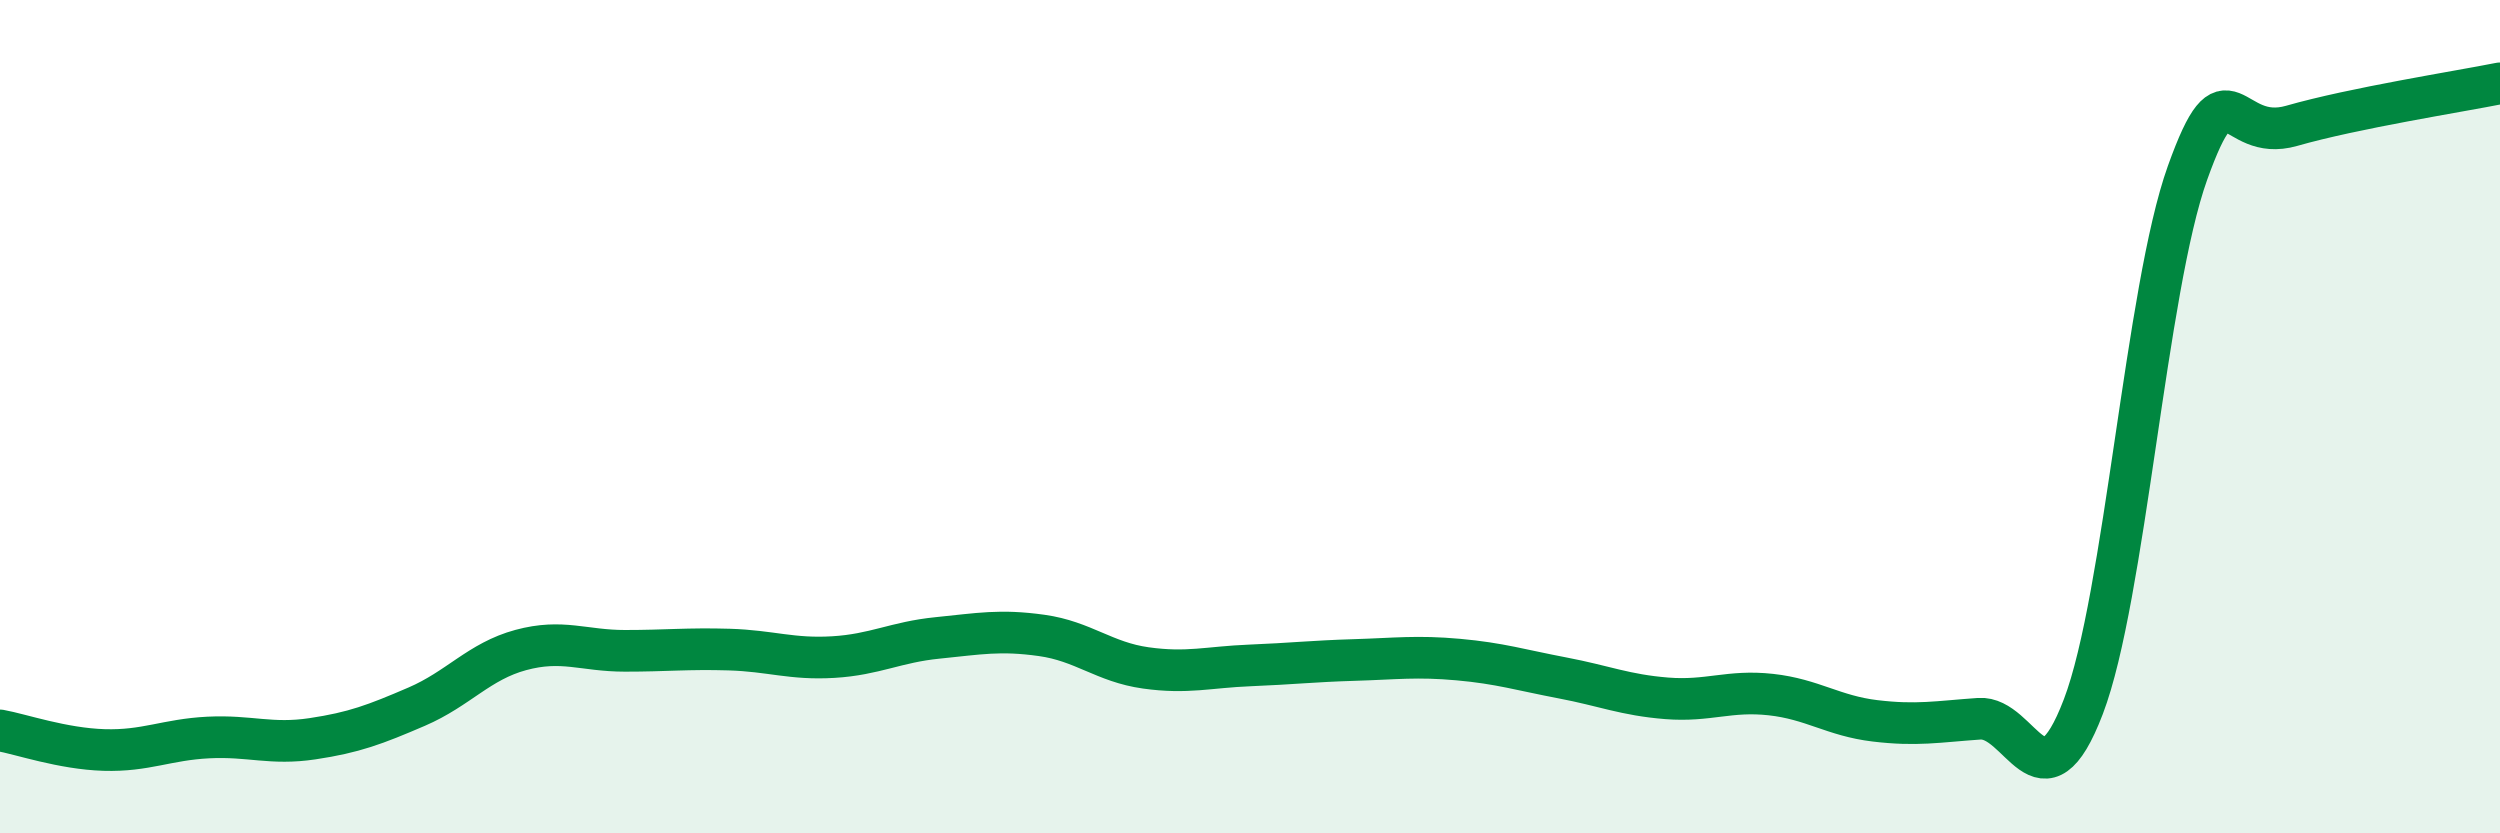
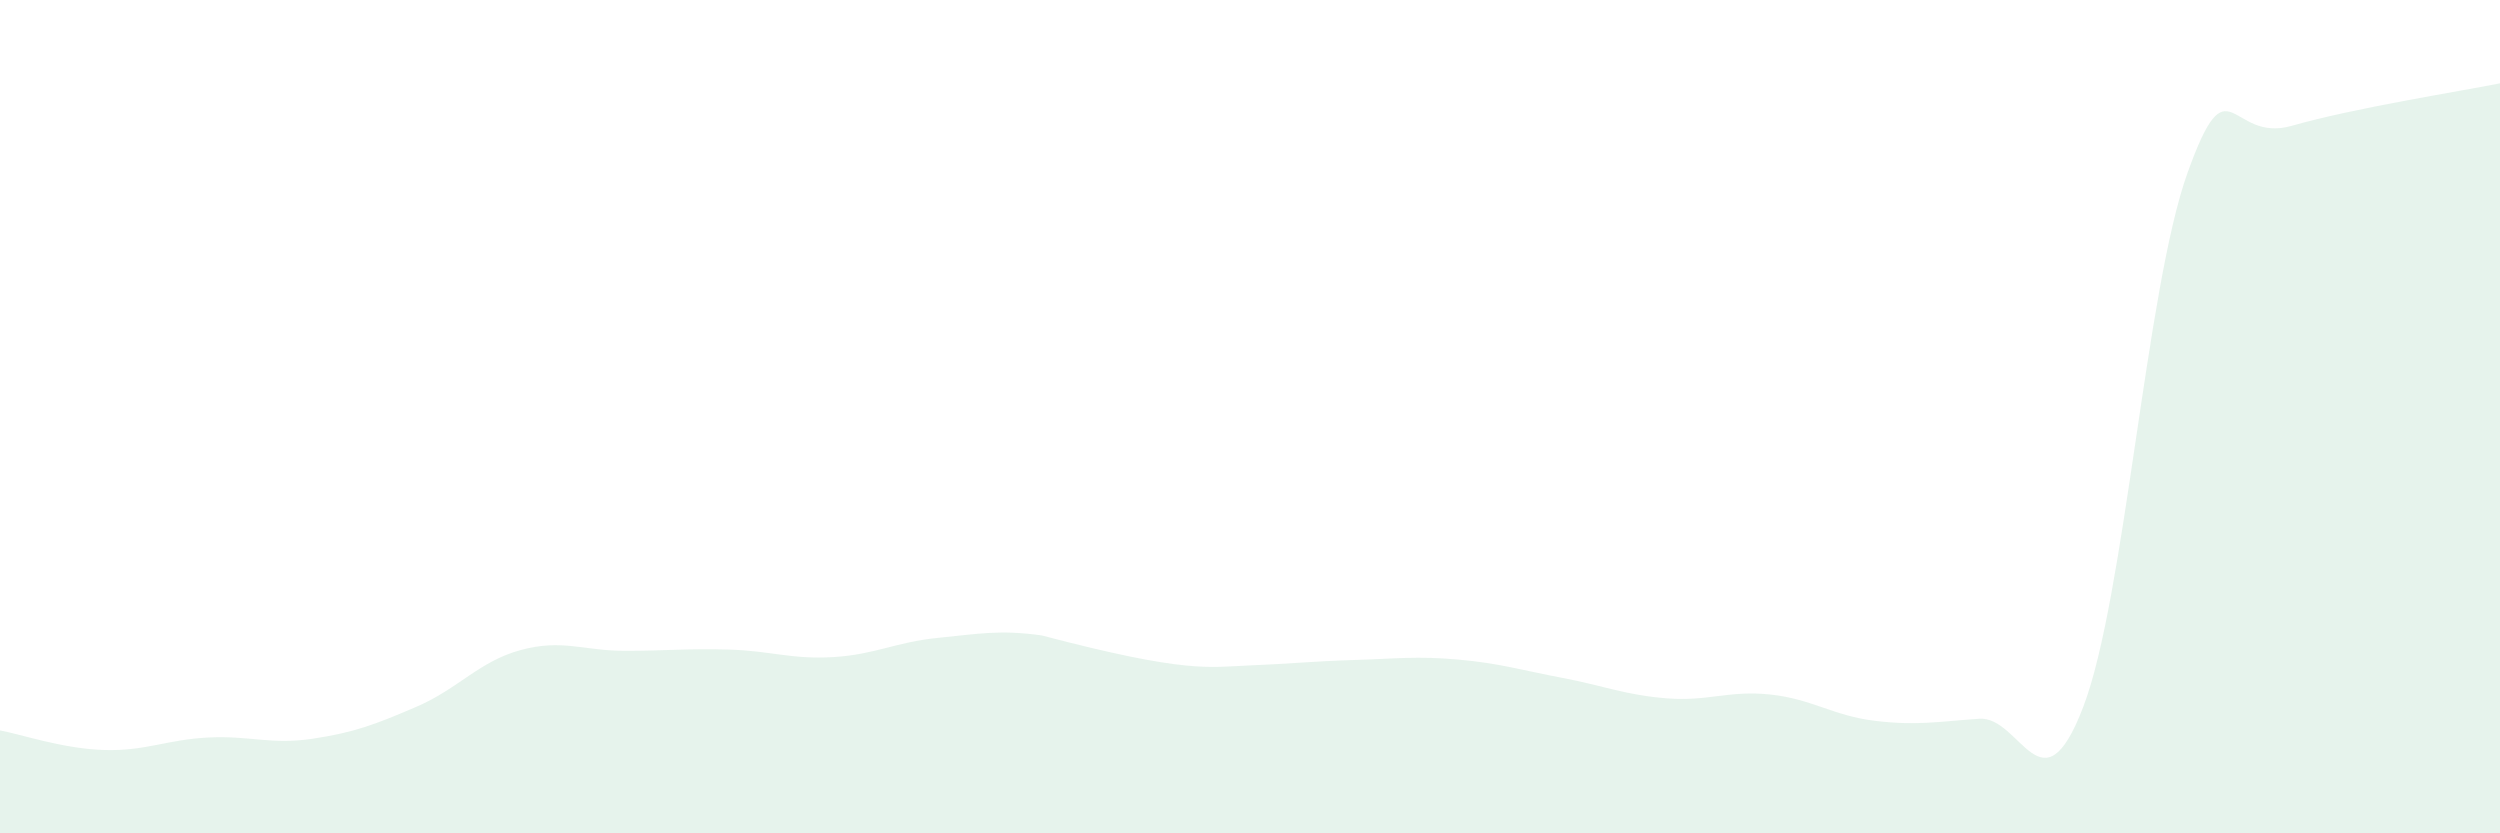
<svg xmlns="http://www.w3.org/2000/svg" width="60" height="20" viewBox="0 0 60 20">
-   <path d="M 0,17.53 C 0.5,17.62 1.5,17.97 2.5,18 C 3.5,18.03 4,17.75 5,17.7 C 6,17.65 6.5,17.88 7.5,17.73 C 8.5,17.58 9,17.39 10,16.96 C 11,16.53 11.5,15.87 12.5,15.6 C 13.5,15.33 14,15.62 15,15.62 C 16,15.62 16.5,15.56 17.5,15.59 C 18.5,15.62 19,15.83 20,15.77 C 21,15.71 21.5,15.41 22.5,15.31 C 23.5,15.21 24,15.11 25,15.25 C 26,15.39 26.5,15.89 27.5,16.03 C 28.5,16.17 29,16.01 30,15.97 C 31,15.93 31.5,15.87 32.5,15.84 C 33.5,15.81 34,15.74 35,15.83 C 36,15.92 36.5,16.08 37.5,16.27 C 38.5,16.46 39,16.68 40,16.76 C 41,16.84 41.5,16.56 42.5,16.67 C 43.5,16.78 44,17.18 45,17.3 C 46,17.42 46.5,17.32 47.5,17.25 C 48.5,17.18 49,19.58 50,16.96 C 51,14.34 51.5,6.94 52.5,4.15 C 53.5,1.36 53.5,3.45 55,3.02 C 56.5,2.59 59,2.2 60,2L60 20L0 20Z" fill="#008740" opacity="0.1" stroke-linecap="round" stroke-linejoin="round" />
-   <path d="M 0,17.53 C 0.5,17.62 1.5,17.97 2.5,18 C 3.5,18.03 4,17.75 5,17.7 C 6,17.65 6.5,17.88 7.5,17.73 C 8.5,17.58 9,17.39 10,16.96 C 11,16.53 11.5,15.87 12.5,15.6 C 13.5,15.33 14,15.62 15,15.62 C 16,15.62 16.5,15.56 17.5,15.59 C 18.5,15.62 19,15.83 20,15.77 C 21,15.71 21.5,15.41 22.5,15.31 C 23.5,15.21 24,15.11 25,15.25 C 26,15.39 26.5,15.89 27.5,16.03 C 28.5,16.17 29,16.01 30,15.97 C 31,15.93 31.5,15.87 32.5,15.84 C 33.5,15.81 34,15.74 35,15.83 C 36,15.92 36.5,16.08 37.5,16.27 C 38.5,16.46 39,16.68 40,16.76 C 41,16.84 41.5,16.56 42.5,16.67 C 43.5,16.78 44,17.18 45,17.3 C 46,17.42 46.5,17.32 47.5,17.25 C 48.5,17.18 49,19.58 50,16.96 C 51,14.34 51.5,6.94 52.5,4.15 C 53.5,1.36 53.5,3.45 55,3.02 C 56.5,2.59 59,2.2 60,2" stroke="#008740" stroke-width="1" fill="none" stroke-linecap="round" stroke-linejoin="round" />
+   <path d="M 0,17.53 C 0.5,17.62 1.5,17.97 2.5,18 C 3.5,18.03 4,17.75 5,17.7 C 6,17.65 6.5,17.88 7.5,17.73 C 8.5,17.58 9,17.39 10,16.96 C 11,16.53 11.5,15.87 12.5,15.6 C 13.5,15.33 14,15.62 15,15.62 C 16,15.62 16.5,15.56 17.5,15.59 C 18.5,15.62 19,15.83 20,15.77 C 21,15.71 21.5,15.41 22.5,15.31 C 23.5,15.21 24,15.11 25,15.25 C 28.5,16.17 29,16.01 30,15.97 C 31,15.93 31.5,15.87 32.5,15.84 C 33.5,15.81 34,15.74 35,15.83 C 36,15.92 36.5,16.08 37.5,16.27 C 38.5,16.46 39,16.68 40,16.76 C 41,16.84 41.5,16.56 42.5,16.67 C 43.5,16.78 44,17.18 45,17.3 C 46,17.42 46.5,17.32 47.5,17.25 C 48.5,17.18 49,19.58 50,16.96 C 51,14.34 51.5,6.94 52.5,4.15 C 53.5,1.36 53.5,3.45 55,3.02 C 56.5,2.59 59,2.2 60,2L60 20L0 20Z" fill="#008740" opacity="0.1" stroke-linecap="round" stroke-linejoin="round" />
</svg>